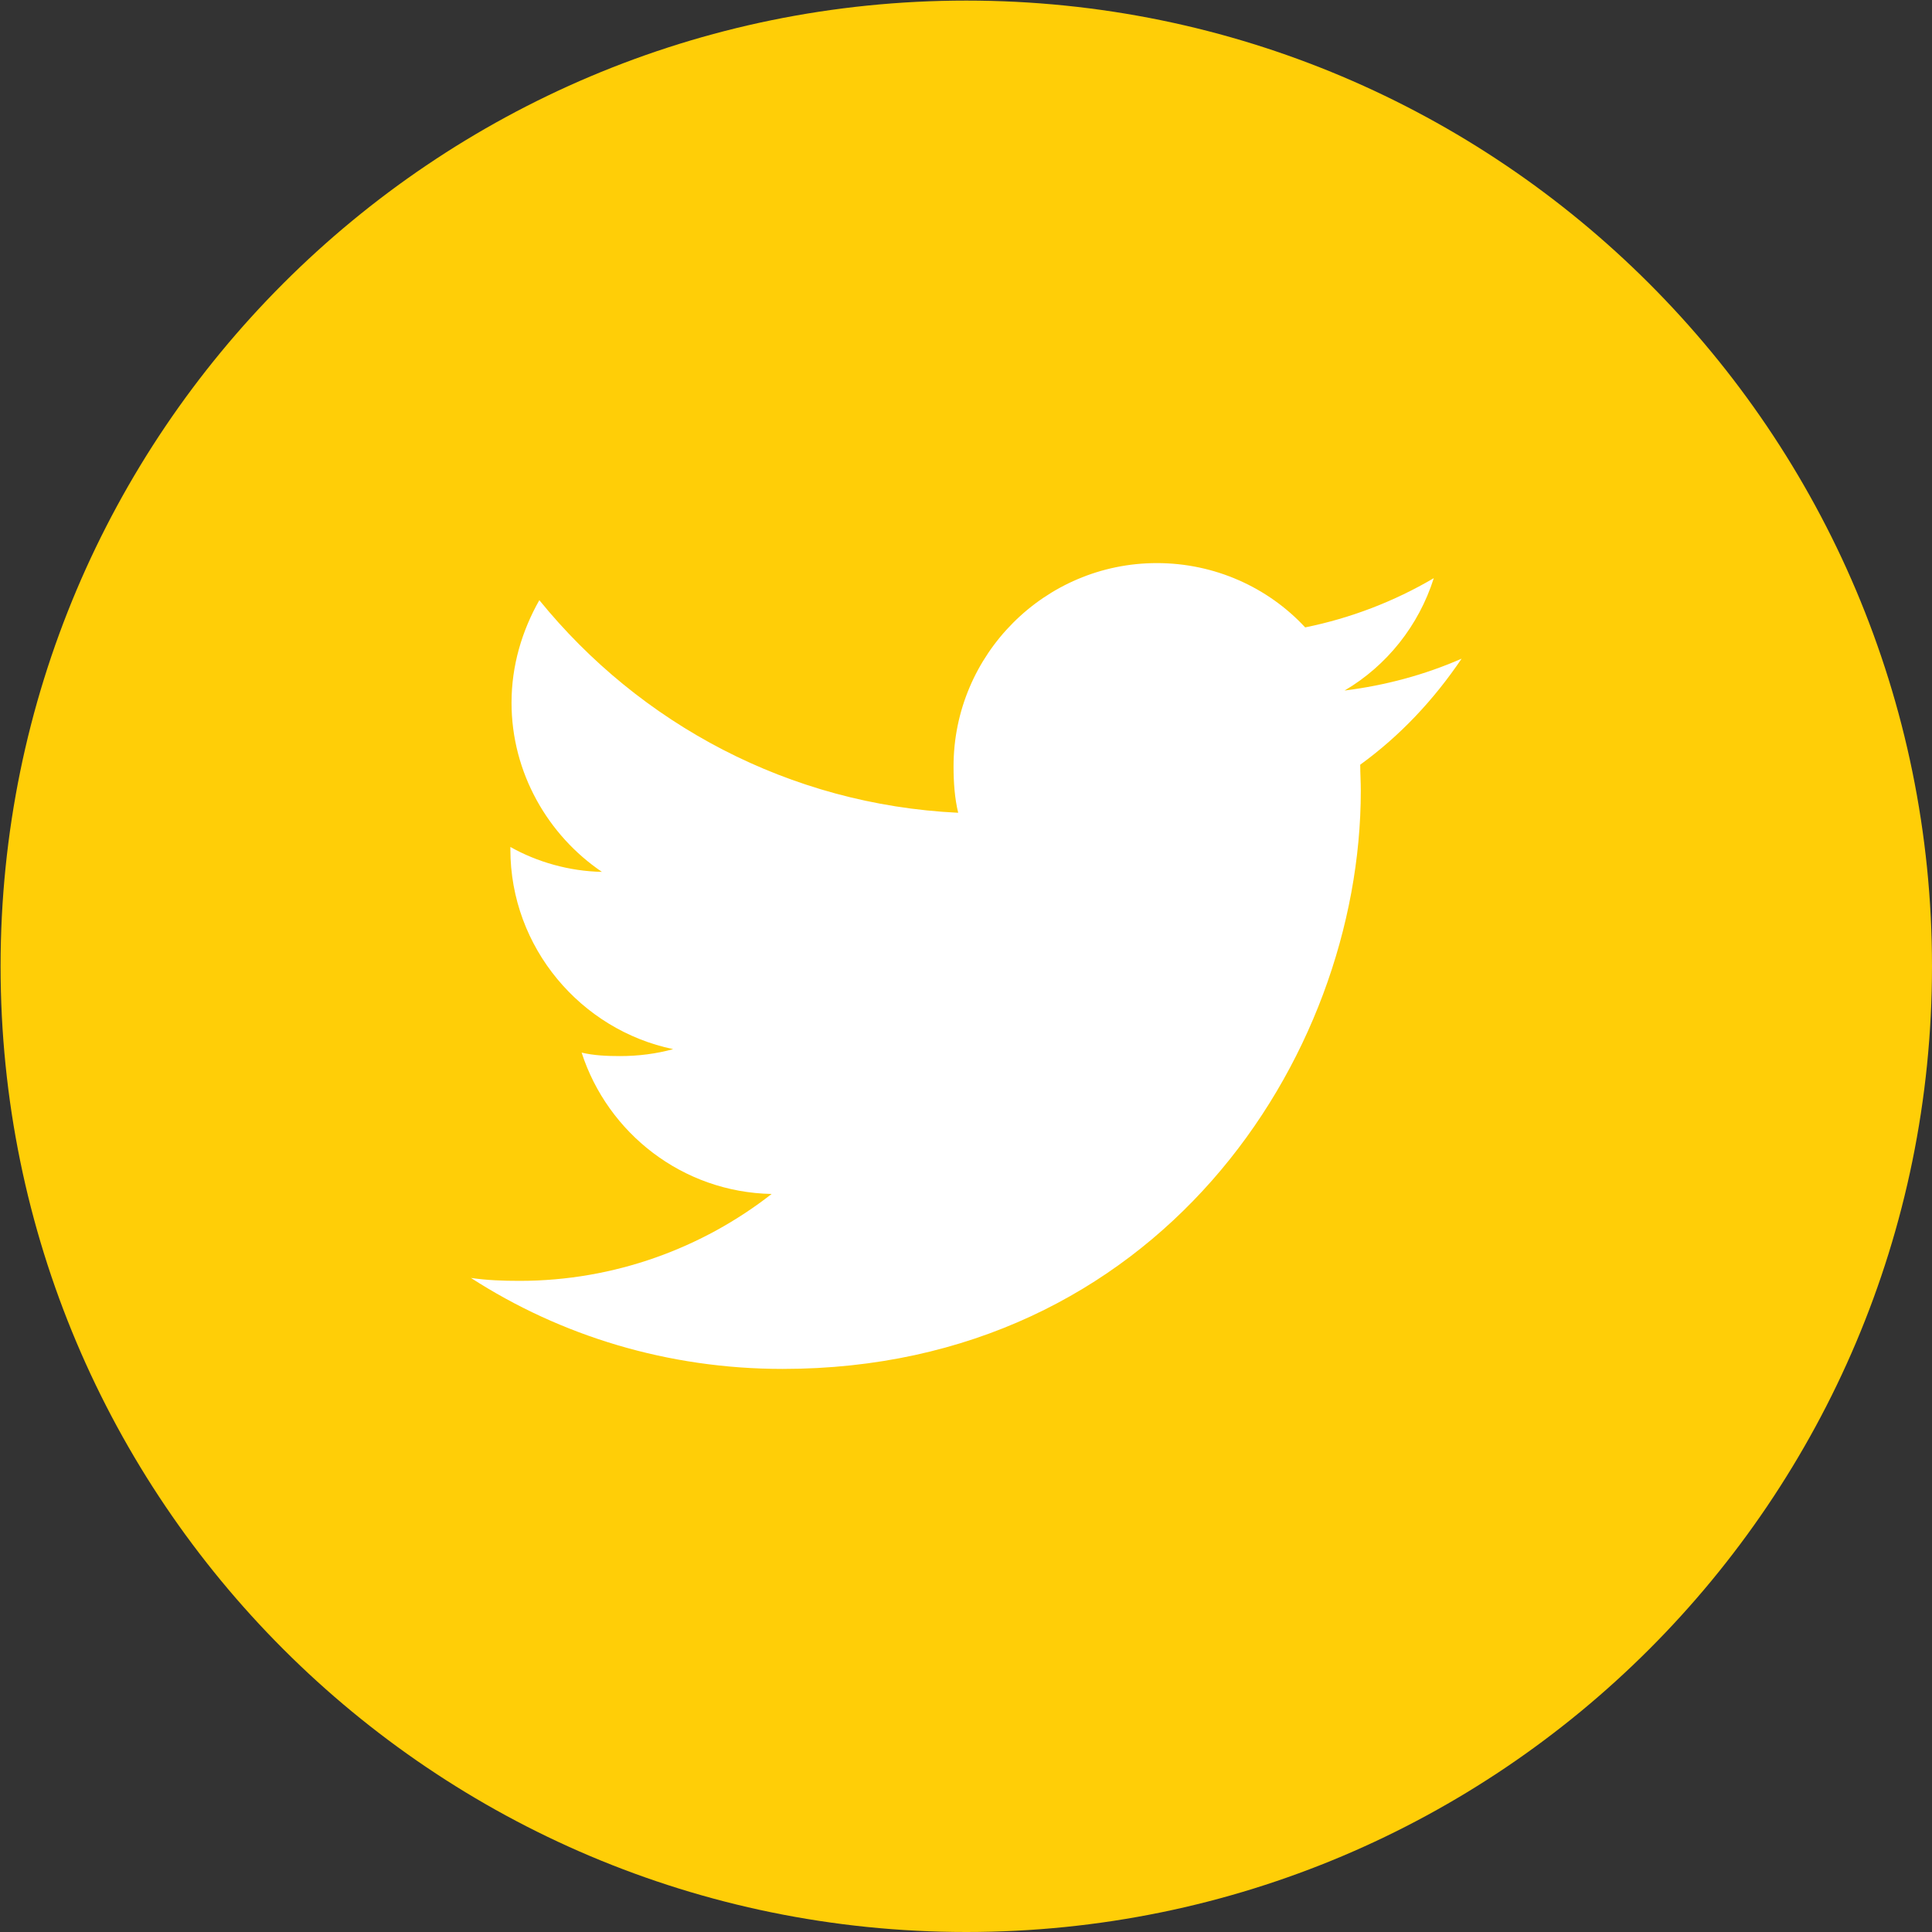
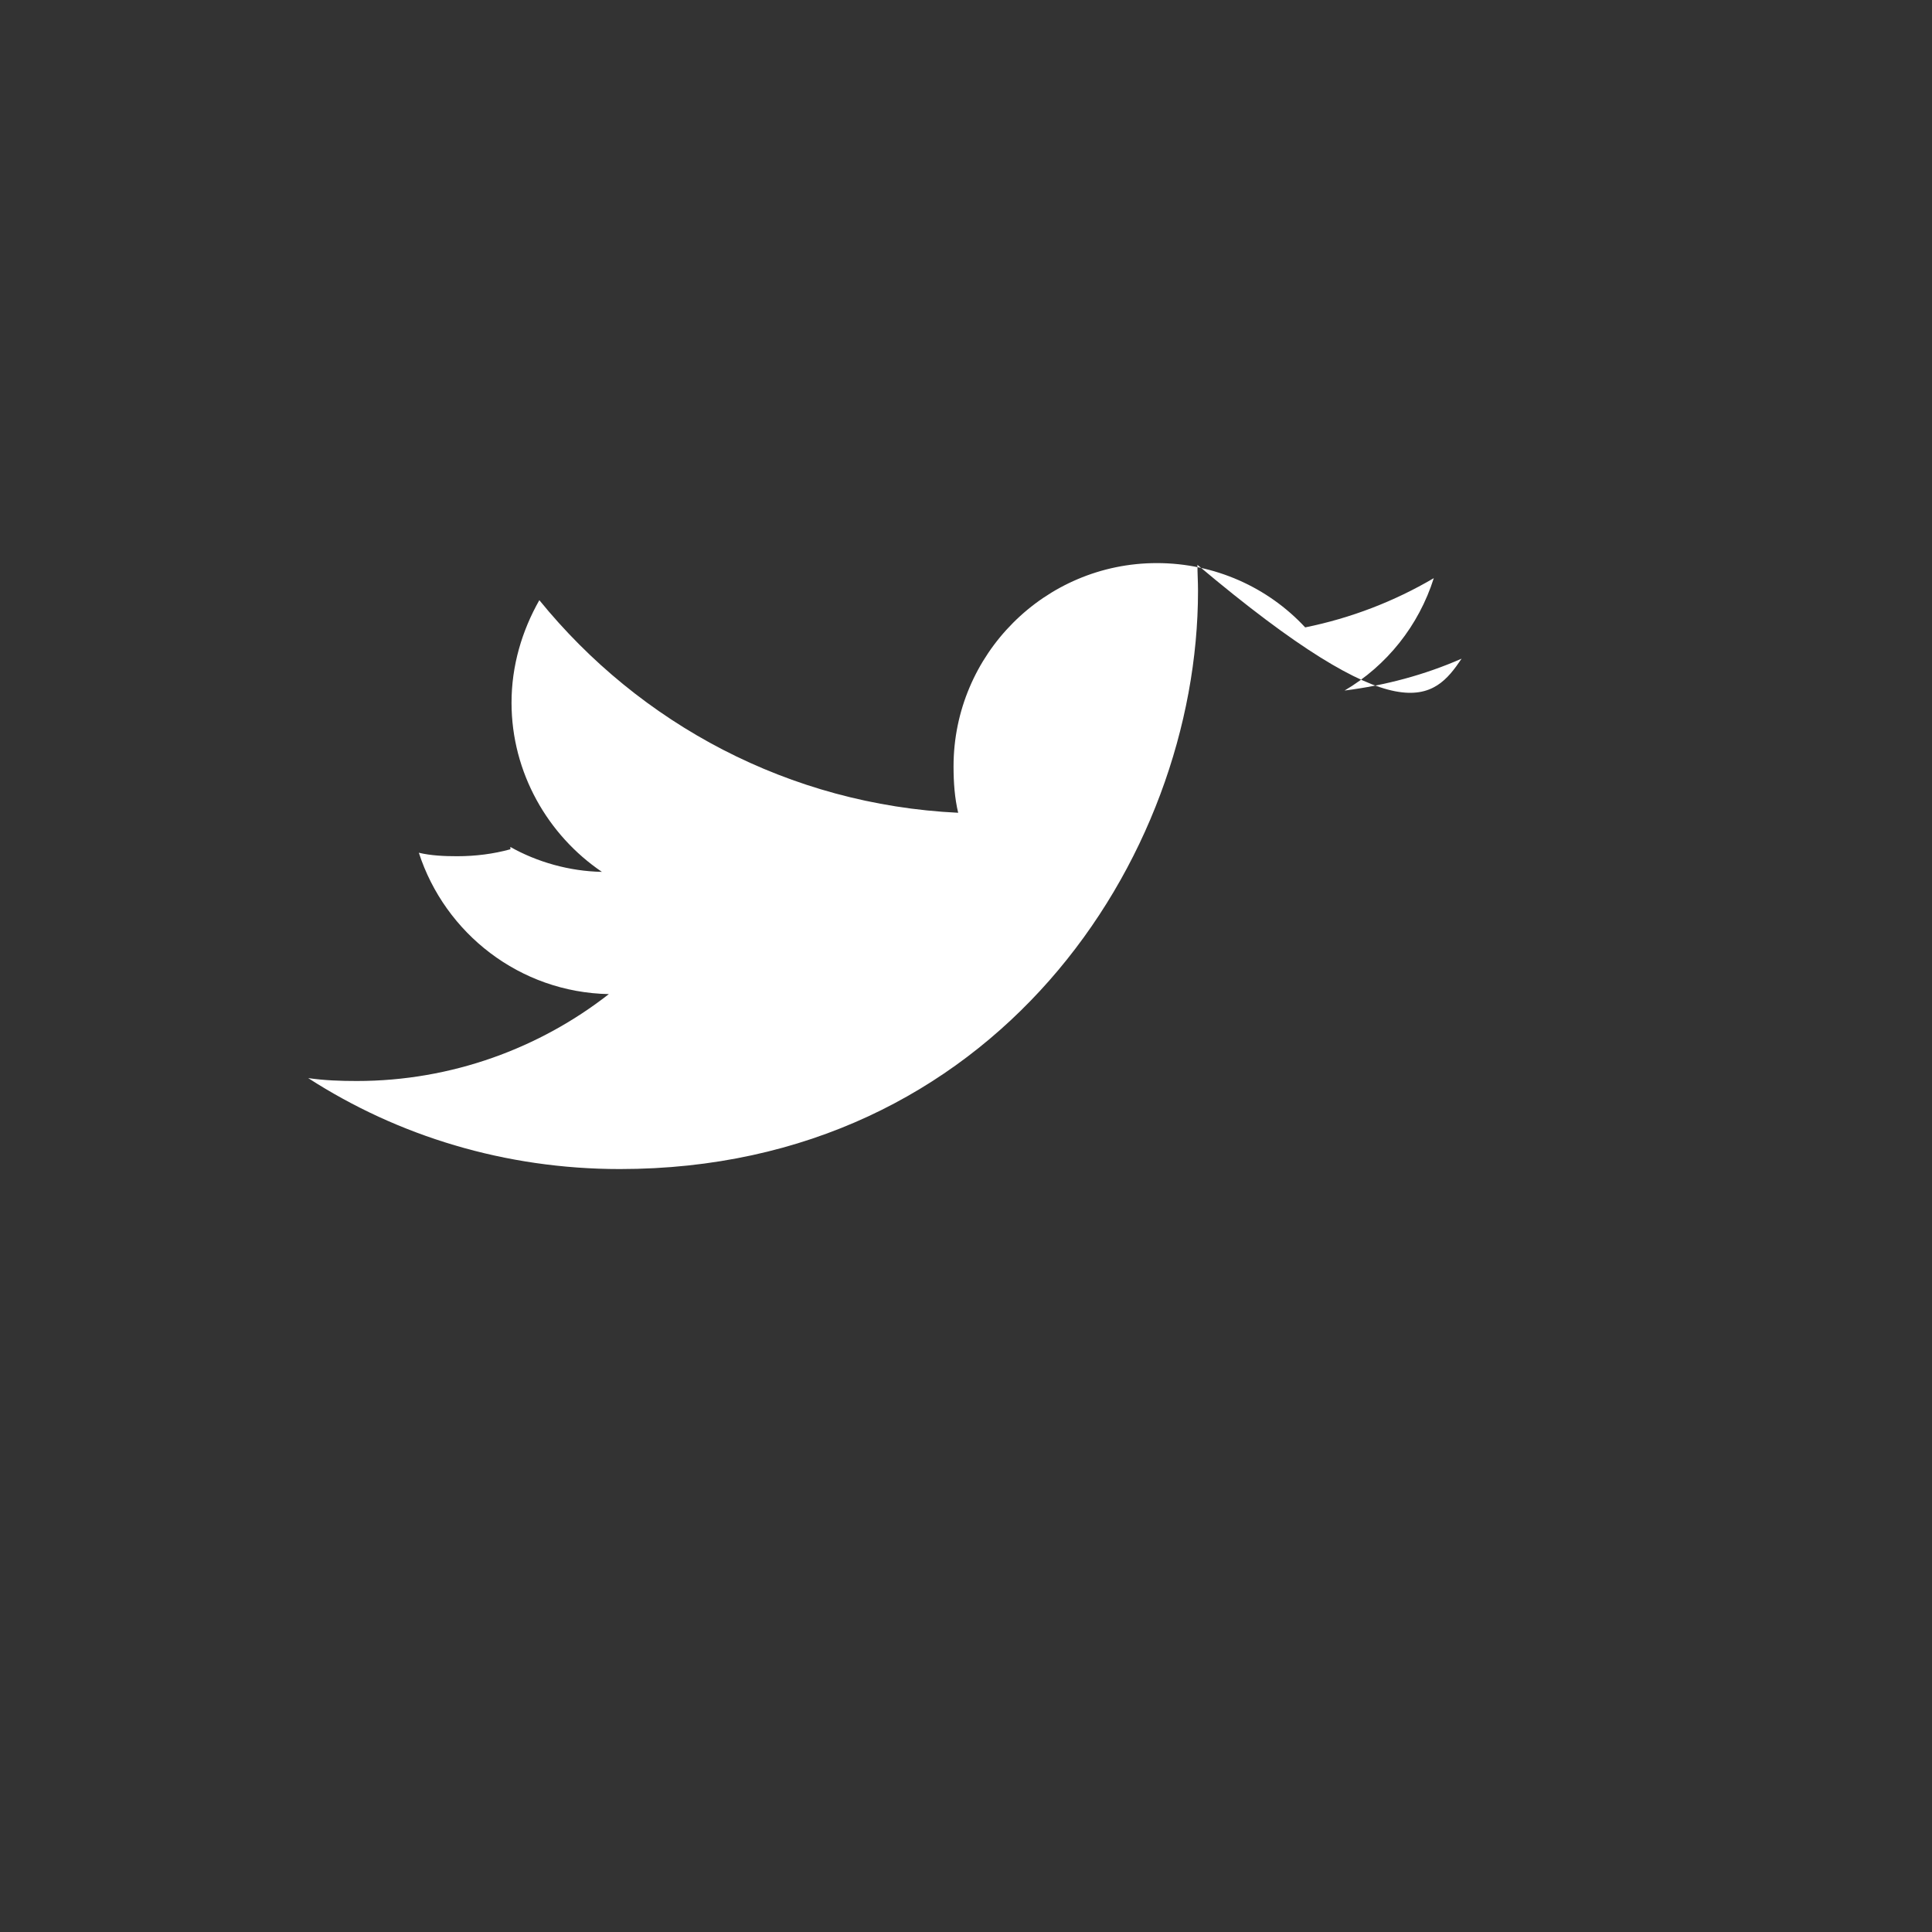
<svg xmlns="http://www.w3.org/2000/svg" version="1.1" id="Layer_1" x="0px" y="0px" viewBox="0 0 333.5 333.5" style="enable-background:new 0 0 333.5 333.5;" xml:space="preserve">
  <rect x="0" y="0" width="333.5" height="333.5" fill="#333333" stroke="none" />
  <style type="text/css">
	.st0{fill:#FFCE07;}
	.st1{fill:#FFFFFF;}
	.st2{fill:none;}
</style>
-   <path class="st0" d="M166.8,0.1C74.7,0.1,0.1,74.7,0.1,166.8s74.6,166.7,166.7,166.7s166.7-74.6,166.7-166.7S258.8,0.1,166.8,0.1  L166.8,0.1z" />
  <g>
    <g>
-       <path class="st1" d="M252.3,113.7c-6.4,2.8-13.1,4.6-20.2,5.5c7.3-4.3,12.8-11.2,15.4-19.4c-6.8,4-14.3,6.9-22.2,8.5    c-6.4-6.9-15.6-11.1-25.6-11.1c-19.4,0-35.1,15.8-35.1,35.1c0,2.8,0.2,5.5,0.8,8c-29.2-1.4-55-15.4-72.3-36.7    c-3,5.3-4.8,11.3-4.8,17.7c0,12.1,6.3,22.9,15.6,29.2c-5.6-0.1-11.2-1.7-15.8-4.3c0,0.1,0,0.2,0,0.4c0,17,12.2,31.2,28.1,34.5    c-2.9,0.8-6,1.2-9.2,1.2c-2.2,0-4.5-0.1-6.6-0.6c4.5,13.9,17.4,24.1,32.8,24.4c-11.9,9.3-27.1,15-43.5,15c-2.9,0-5.6-0.1-8.4-0.5    c15.5,10,34,15.7,53.8,15.7c64.6,0,99.8-53.5,99.8-99.8c0-1.6-0.1-3-0.1-4.5C241.7,127,247.5,120.8,252.3,113.7z" />
+       <path class="st1" d="M252.3,113.7c-6.4,2.8-13.1,4.6-20.2,5.5c7.3-4.3,12.8-11.2,15.4-19.4c-6.8,4-14.3,6.9-22.2,8.5    c-6.4-6.9-15.6-11.1-25.6-11.1c-19.4,0-35.1,15.8-35.1,35.1c0,2.8,0.2,5.5,0.8,8c-29.2-1.4-55-15.4-72.3-36.7    c-3,5.3-4.8,11.3-4.8,17.7c0,12.1,6.3,22.9,15.6,29.2c-5.6-0.1-11.2-1.7-15.8-4.3c0,0.1,0,0.2,0,0.4c-2.9,0.8-6,1.2-9.2,1.2c-2.2,0-4.5-0.1-6.6-0.6c4.5,13.9,17.4,24.1,32.8,24.4c-11.9,9.3-27.1,15-43.5,15c-2.9,0-5.6-0.1-8.4-0.5    c15.5,10,34,15.7,53.8,15.7c64.6,0,99.8-53.5,99.8-99.8c0-1.6-0.1-3-0.1-4.5C241.7,127,247.5,120.8,252.3,113.7z" />
    </g>
  </g>
</svg>